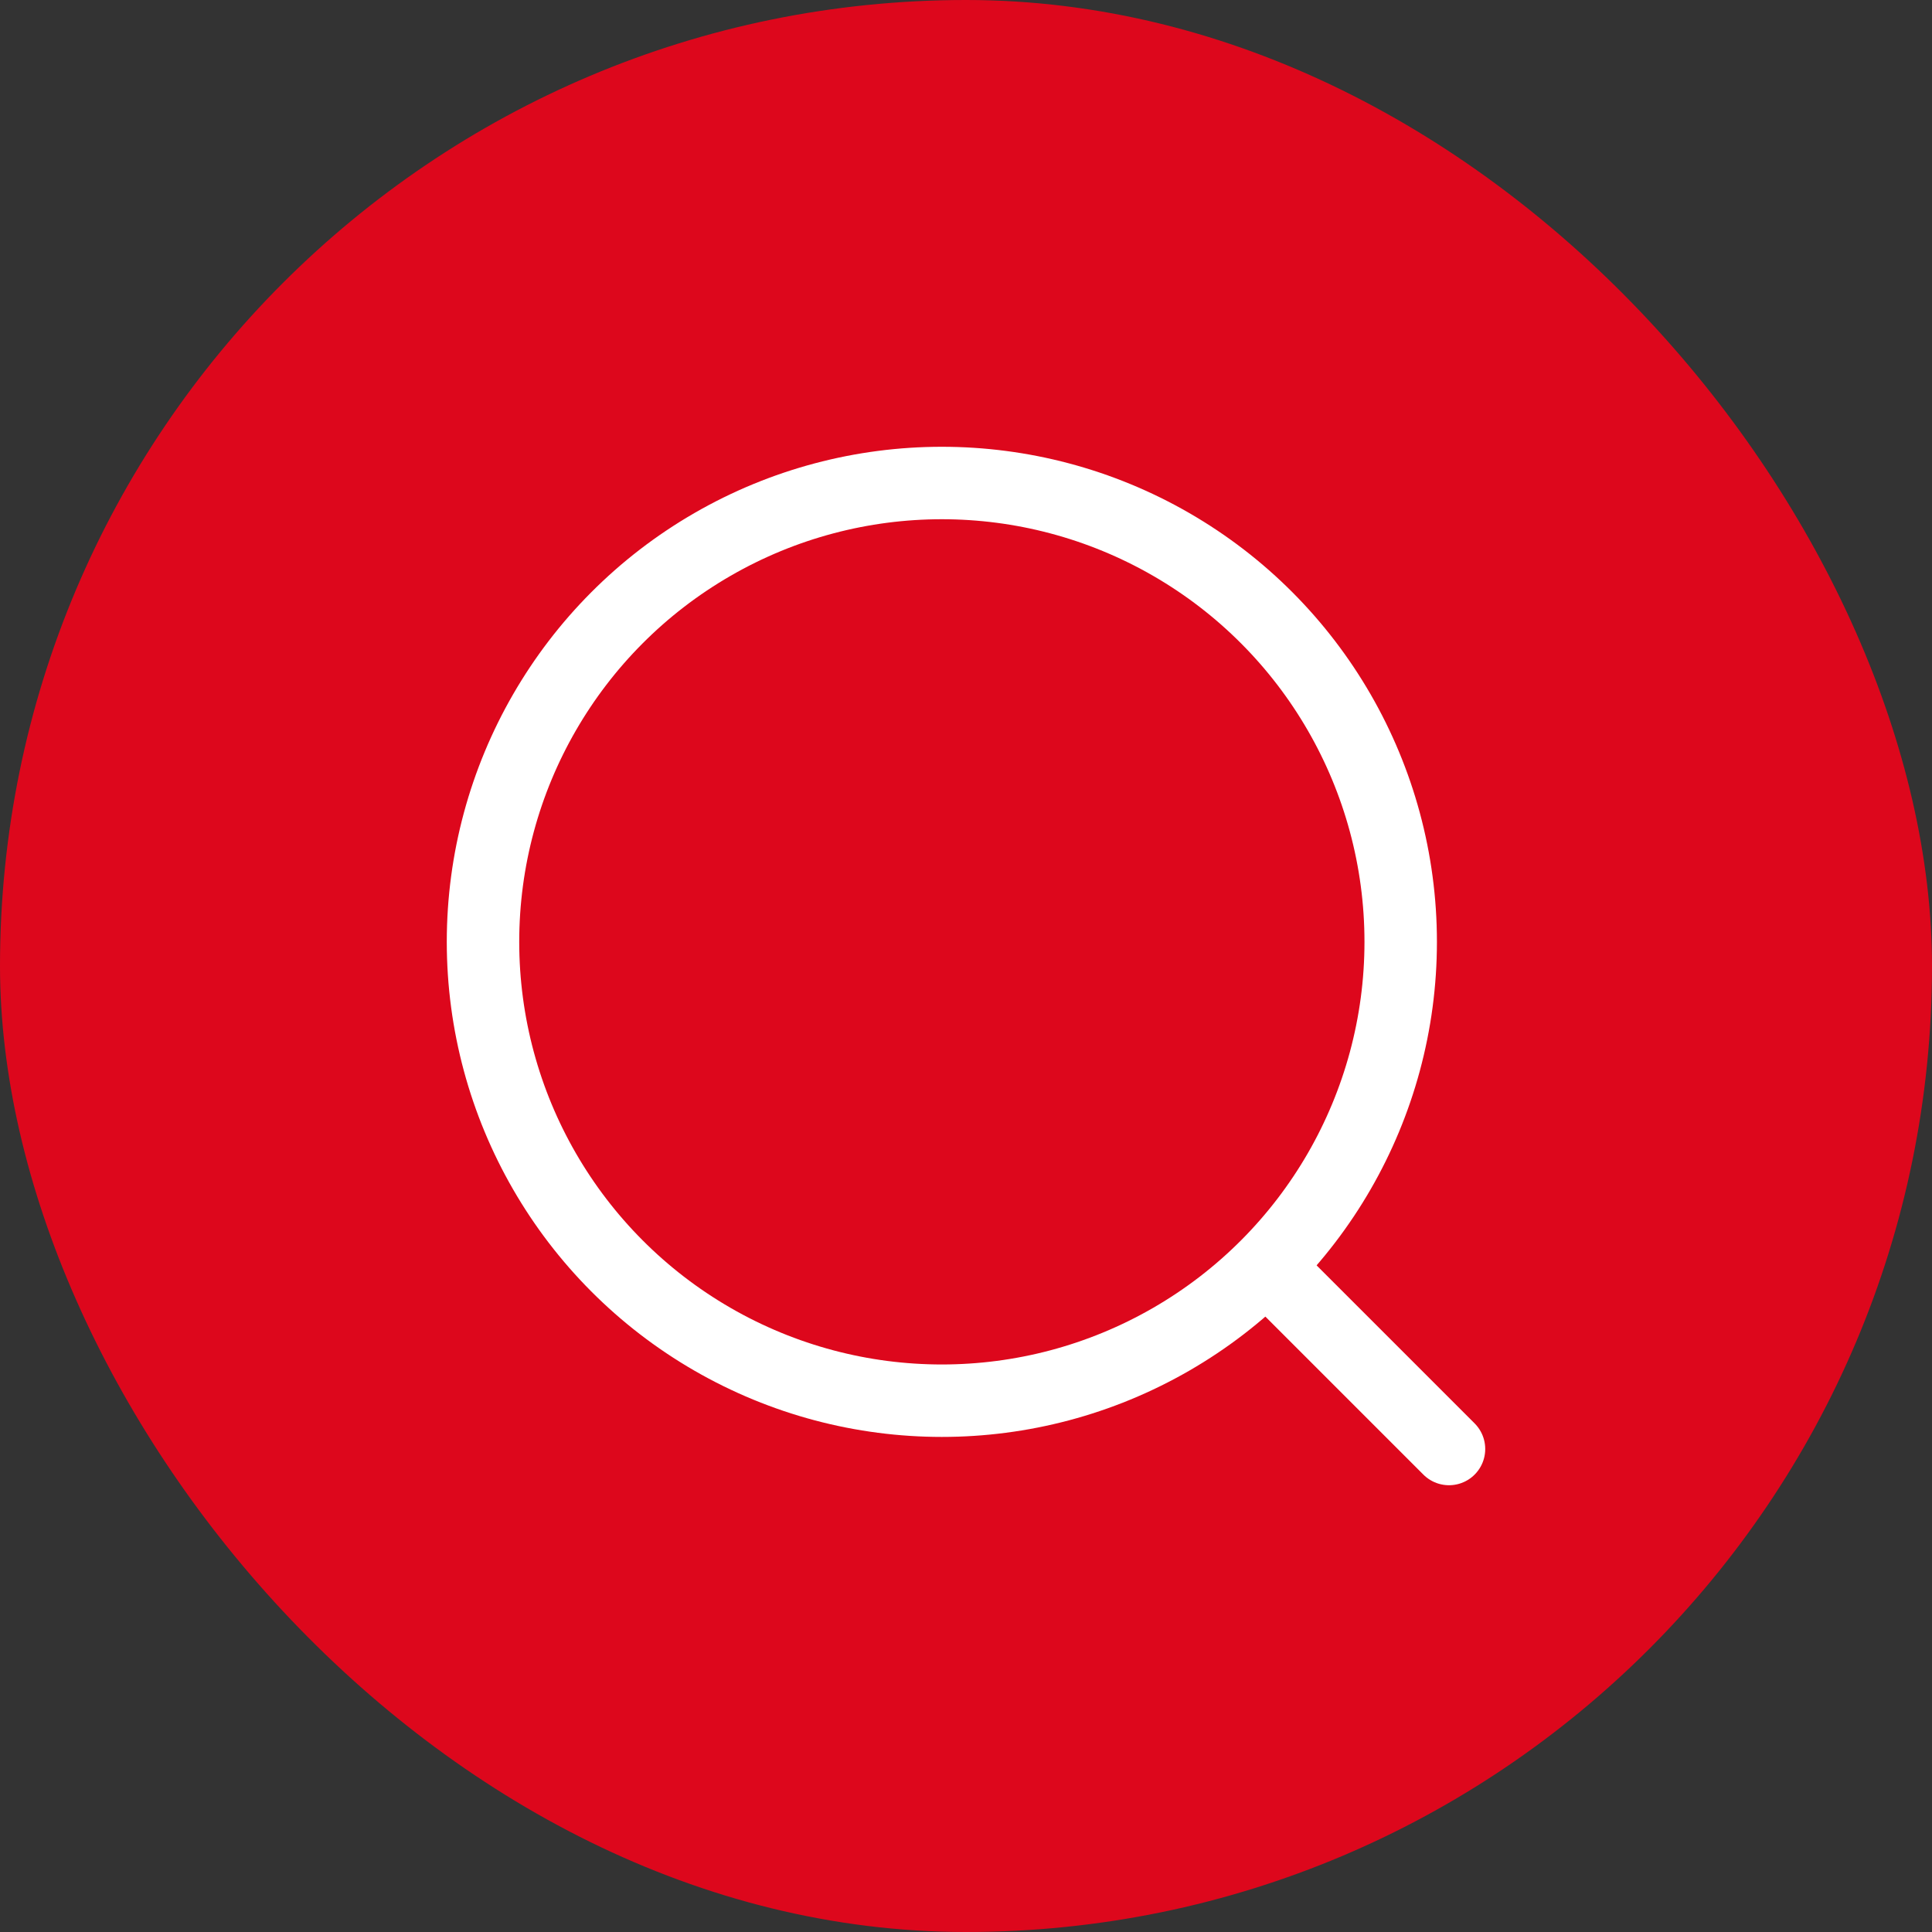
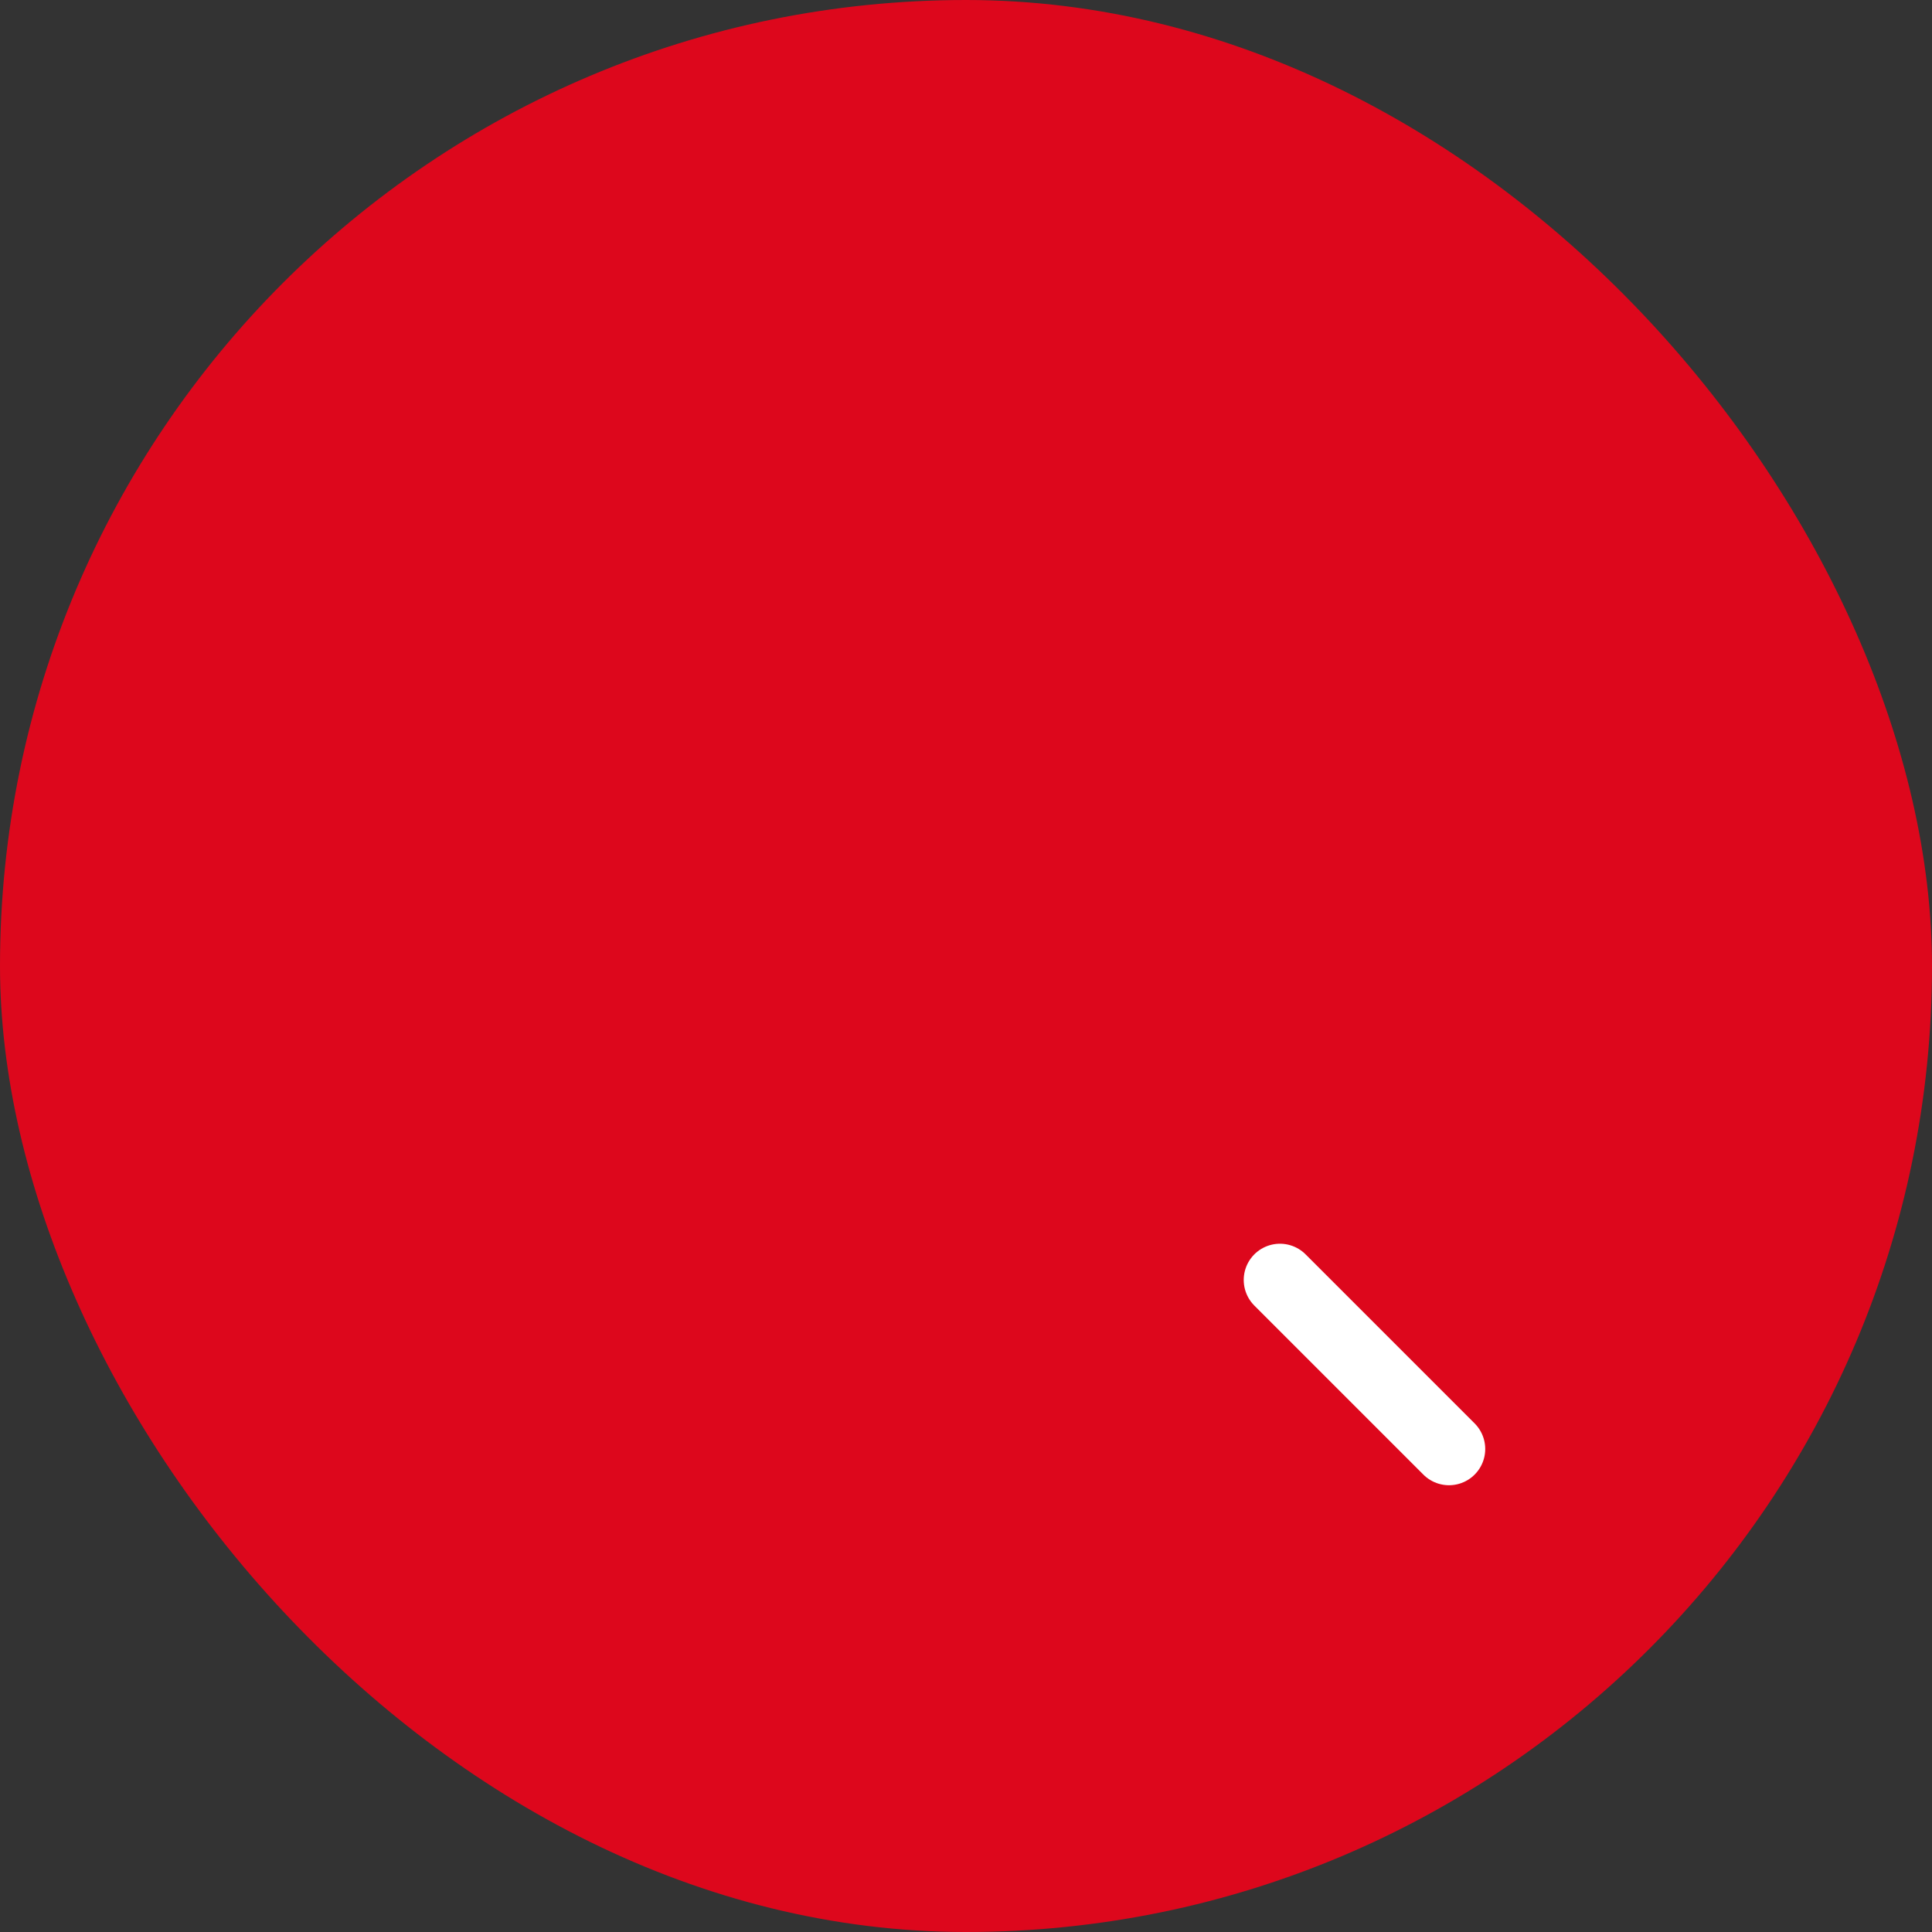
<svg xmlns="http://www.w3.org/2000/svg" width="40" height="40" fill="none" viewBox="0 0 40 40">
  <rect x="0" y="0" width="40" height="40" fill="#333333" stroke="none" />
  <rect width="40" height="40" fill="#DD071C" rx="20" />
-   <circle cx="19.5" cy="19.5" r="9.5" stroke="#fff" stroke-width="1.5" />
  <path stroke="#fff" stroke-linecap="round" stroke-width="1.5" d="M26.5 26.5 30 30" />
</svg>